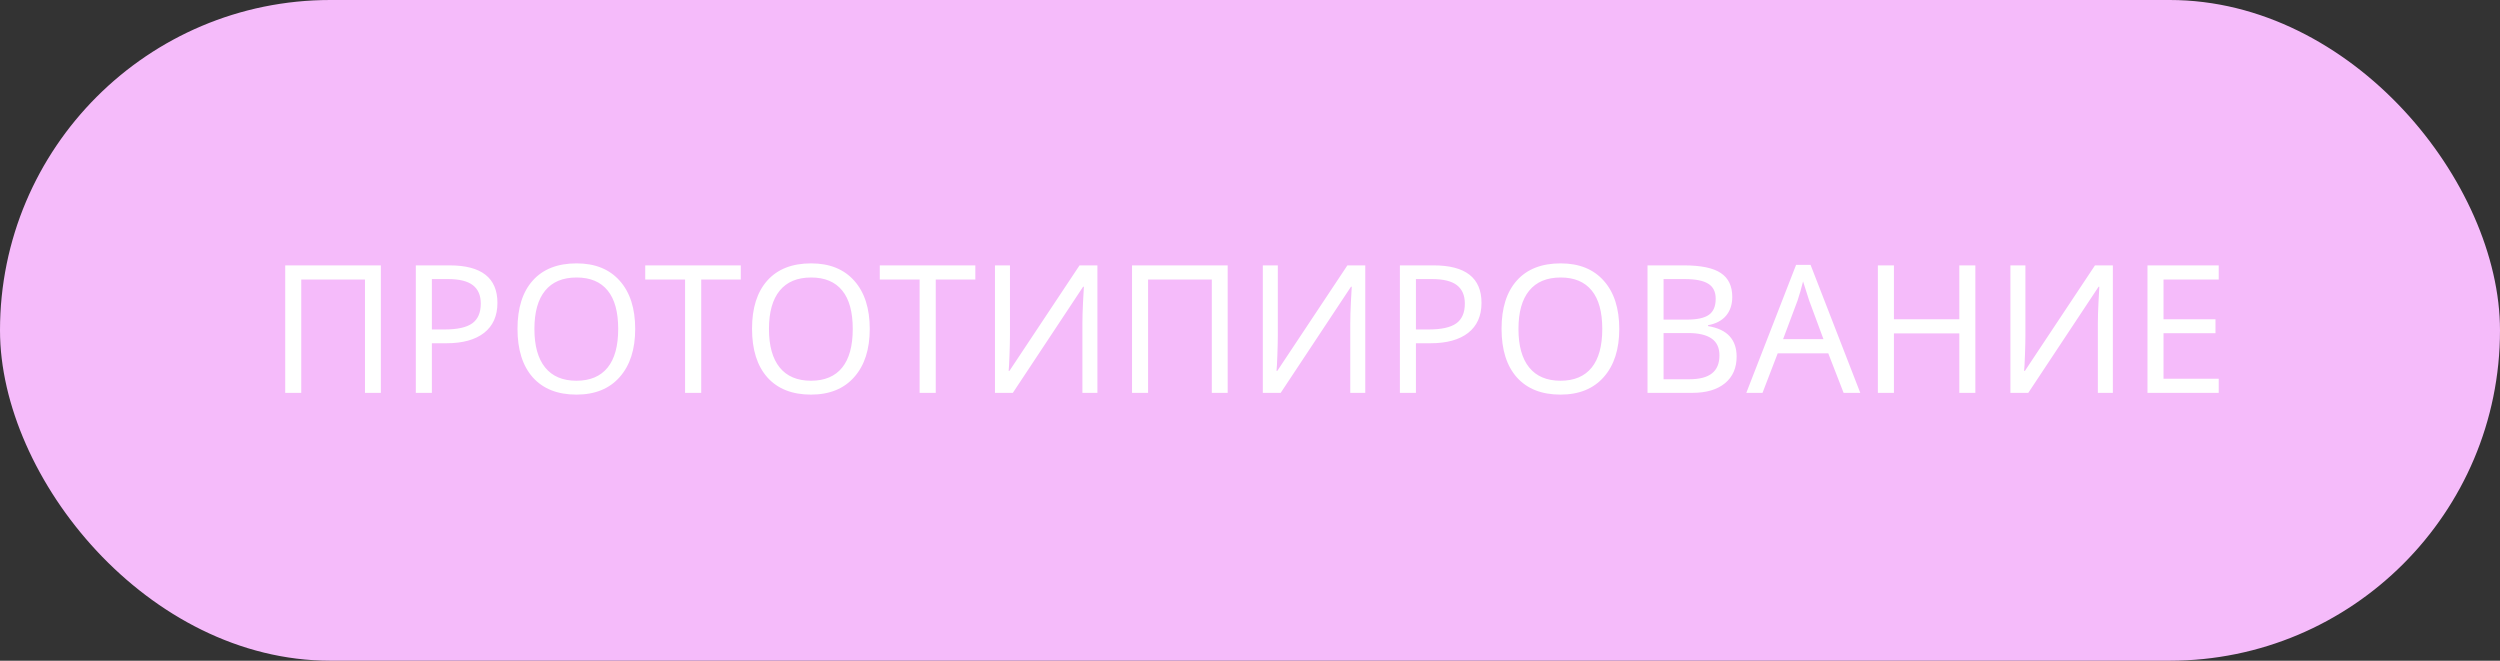
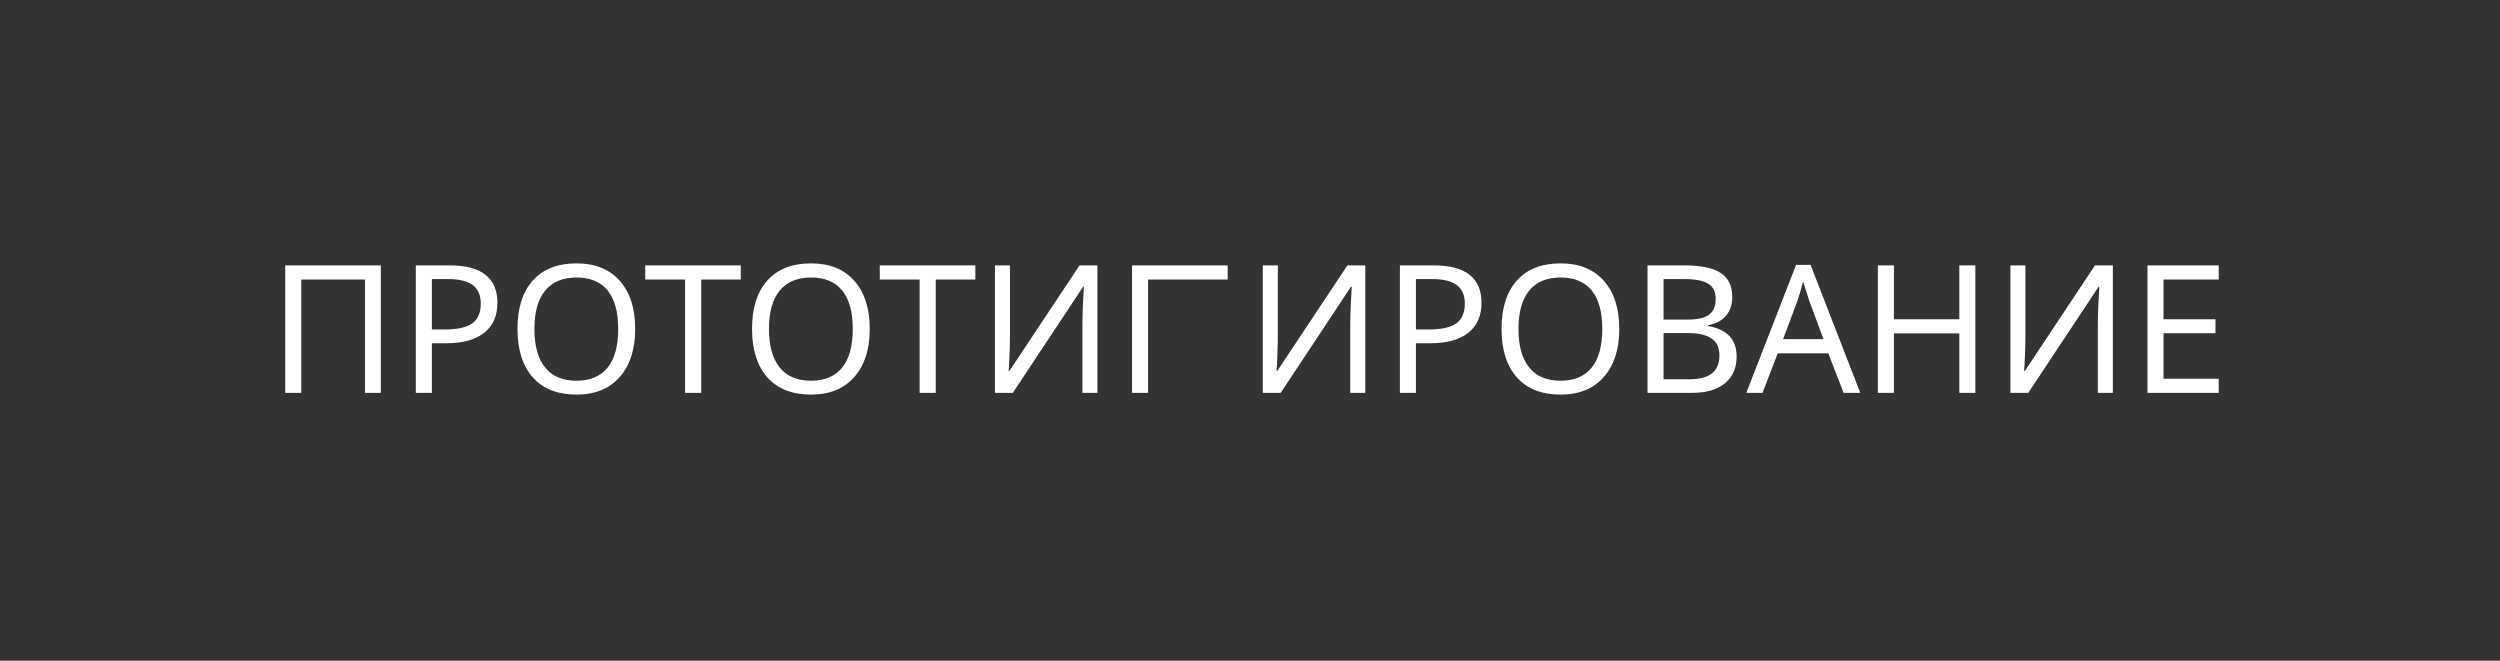
<svg xmlns="http://www.w3.org/2000/svg" width="140" height="37" viewBox="0 0 140 37" fill="none">
  <rect x="0" y="0" width="140" height="37" fill="#333333" stroke="none" />
-   <rect width="140" height="37" rx="18.5" fill="#F5BBFA" />
-   <path d="M21.328 22H20.439V15.652H16.87V22H15.972V14.861H21.328V22ZM27.856 16.961C27.856 17.69 27.607 18.25 27.109 18.641C26.611 19.028 25.91 19.222 25.005 19.222H24.185V22H23.286V14.861H25.176C26.963 14.861 27.856 15.561 27.856 16.961ZM24.185 18.45H24.902C25.612 18.45 26.126 18.336 26.445 18.108C26.764 17.877 26.924 17.508 26.924 17C26.924 16.541 26.776 16.198 26.48 15.97C26.183 15.742 25.721 15.628 25.093 15.628H24.185V18.45ZM35.571 18.421C35.571 19.564 35.282 20.462 34.702 21.116C34.126 21.77 33.319 22.098 32.28 22.098C31.229 22.098 30.415 21.777 29.839 21.136C29.266 20.491 28.98 19.583 28.98 18.411C28.98 17.249 29.264 16.349 29.834 15.711C30.407 15.07 31.226 14.749 32.29 14.749C33.325 14.749 34.131 15.075 34.707 15.726C35.283 16.373 35.571 17.272 35.571 18.421ZM29.927 18.421C29.927 19.365 30.127 20.084 30.527 20.579C30.928 21.074 31.512 21.321 32.28 21.321C33.045 21.321 33.626 21.077 34.023 20.589C34.421 20.101 34.619 19.378 34.619 18.421C34.619 17.467 34.422 16.749 34.028 16.268C33.634 15.783 33.055 15.54 32.29 15.54C31.515 15.54 30.928 15.786 30.527 16.277C30.127 16.766 29.927 17.48 29.927 18.421ZM39.268 22H38.364V15.652H36.133V14.861H41.484V15.652H39.268V22ZM48.706 18.421C48.706 19.564 48.416 20.462 47.837 21.116C47.261 21.77 46.453 22.098 45.415 22.098C44.364 22.098 43.55 21.777 42.974 21.136C42.401 20.491 42.114 19.583 42.114 18.411C42.114 17.249 42.399 16.349 42.969 15.711C43.542 15.07 44.36 14.749 45.425 14.749C46.46 14.749 47.266 15.075 47.842 15.726C48.418 16.373 48.706 17.272 48.706 18.421ZM43.062 18.421C43.062 19.365 43.262 20.084 43.662 20.579C44.062 21.074 44.647 21.321 45.415 21.321C46.18 21.321 46.761 21.077 47.158 20.589C47.555 20.101 47.754 19.378 47.754 18.421C47.754 17.467 47.557 16.749 47.163 16.268C46.769 15.783 46.19 15.54 45.425 15.54C44.65 15.54 44.062 15.786 43.662 16.277C43.262 16.766 43.062 17.48 43.062 18.421ZM52.402 22H51.499V15.652H49.268V14.861H54.619V15.652H52.402V22ZM55.718 14.861H56.558V18.782C56.558 19.059 56.55 19.425 56.533 19.881C56.517 20.337 56.501 20.633 56.484 20.77H56.528L60.454 14.861H61.455V22H60.615V18.118C60.615 17.78 60.627 17.386 60.649 16.936C60.672 16.484 60.688 16.191 60.698 16.058H60.654L56.719 22H55.718V14.861ZM68.75 22H67.861V15.652H64.292V22H63.394V14.861H68.75V22ZM70.718 14.861H71.558V18.782C71.558 19.059 71.549 19.425 71.533 19.881C71.517 20.337 71.501 20.633 71.484 20.77H71.528L75.454 14.861H76.455V22H75.615V18.118C75.615 17.78 75.627 17.386 75.649 16.936C75.672 16.484 75.689 16.191 75.698 16.058H75.654L71.719 22H70.718V14.861ZM82.964 16.961C82.964 17.69 82.715 18.25 82.217 18.641C81.719 19.028 81.017 19.222 80.112 19.222H79.292V22H78.394V14.861H80.283C82.07 14.861 82.964 15.561 82.964 16.961ZM79.292 18.45H80.01C80.719 18.45 81.234 18.336 81.553 18.108C81.872 17.877 82.031 17.508 82.031 17C82.031 16.541 81.883 16.198 81.587 15.97C81.291 15.742 80.829 15.628 80.2 15.628H79.292V18.45ZM90.679 18.421C90.679 19.564 90.389 20.462 89.81 21.116C89.233 21.77 88.426 22.098 87.388 22.098C86.336 22.098 85.522 21.777 84.946 21.136C84.373 20.491 84.087 19.583 84.087 18.411C84.087 17.249 84.372 16.349 84.941 15.711C85.514 15.07 86.333 14.749 87.397 14.749C88.433 14.749 89.238 15.075 89.814 15.726C90.391 16.373 90.679 17.272 90.679 18.421ZM85.034 18.421C85.034 19.365 85.234 20.084 85.635 20.579C86.035 21.074 86.62 21.321 87.388 21.321C88.153 21.321 88.734 21.077 89.131 20.589C89.528 20.101 89.727 19.378 89.727 18.421C89.727 17.467 89.53 16.749 89.136 16.268C88.742 15.783 88.162 15.54 87.397 15.54C86.623 15.54 86.035 15.786 85.635 16.277C85.234 16.766 85.034 17.48 85.034 18.421ZM92.261 14.861H94.297C95.254 14.861 95.944 15.005 96.367 15.291C96.794 15.574 97.007 16.02 97.007 16.629C97.007 17.052 96.891 17.402 96.66 17.679C96.429 17.952 96.092 18.13 95.649 18.211V18.26C96.2 18.354 96.603 18.545 96.86 18.831C97.121 19.117 97.251 19.497 97.251 19.969C97.251 20.607 97.033 21.105 96.597 21.463C96.16 21.821 95.552 22 94.77 22H92.261V14.861ZM93.159 17.898H94.478C95.037 17.898 95.444 17.809 95.698 17.63C95.952 17.451 96.079 17.151 96.079 16.731C96.079 16.341 95.939 16.059 95.659 15.887C95.382 15.714 94.943 15.628 94.341 15.628H93.159V17.898ZM93.159 18.65V21.238H94.6C95.172 21.238 95.597 21.128 95.874 20.906C96.151 20.685 96.289 20.35 96.289 19.9C96.289 19.474 96.143 19.16 95.85 18.958C95.557 18.753 95.117 18.65 94.531 18.65H93.159ZM103.242 22L102.383 19.788H99.551L98.701 22H97.793L100.581 14.832H101.392L104.175 22H103.242ZM102.114 18.992L101.313 16.829L100.972 15.76C100.874 16.15 100.771 16.507 100.664 16.829L99.853 18.992H102.114ZM110.62 22H109.722V18.67H106.06V22H105.161V14.861H106.06V17.879H109.722V14.861H110.62V22ZM112.583 14.861H113.423V18.782C113.423 19.059 113.415 19.425 113.398 19.881C113.382 20.337 113.366 20.633 113.35 20.77H113.394L117.319 14.861H118.32V22H117.48V18.118C117.48 17.78 117.492 17.386 117.515 16.936C117.537 16.484 117.554 16.191 117.563 16.058H117.52L113.584 22H112.583V14.861ZM124.248 22H120.259V14.861H124.248V15.652H121.157V17.879H124.067V18.66H121.157V21.209H124.248V22Z" fill="white" />
+   <path d="M21.328 22H20.439V15.652H16.87V22H15.972V14.861H21.328V22ZM27.856 16.961C27.856 17.69 27.607 18.25 27.109 18.641C26.611 19.028 25.91 19.222 25.005 19.222H24.185V22H23.286V14.861H25.176C26.963 14.861 27.856 15.561 27.856 16.961ZM24.185 18.45H24.902C25.612 18.45 26.126 18.336 26.445 18.108C26.764 17.877 26.924 17.508 26.924 17C26.924 16.541 26.776 16.198 26.48 15.97C26.183 15.742 25.721 15.628 25.093 15.628H24.185V18.45ZM35.571 18.421C35.571 19.564 35.282 20.462 34.702 21.116C34.126 21.77 33.319 22.098 32.28 22.098C31.229 22.098 30.415 21.777 29.839 21.136C29.266 20.491 28.98 19.583 28.98 18.411C28.98 17.249 29.264 16.349 29.834 15.711C30.407 15.07 31.226 14.749 32.29 14.749C33.325 14.749 34.131 15.075 34.707 15.726C35.283 16.373 35.571 17.272 35.571 18.421ZM29.927 18.421C29.927 19.365 30.127 20.084 30.527 20.579C30.928 21.074 31.512 21.321 32.28 21.321C33.045 21.321 33.626 21.077 34.023 20.589C34.421 20.101 34.619 19.378 34.619 18.421C34.619 17.467 34.422 16.749 34.028 16.268C33.634 15.783 33.055 15.54 32.29 15.54C31.515 15.54 30.928 15.786 30.527 16.277C30.127 16.766 29.927 17.48 29.927 18.421ZM39.268 22H38.364V15.652H36.133V14.861H41.484V15.652H39.268V22ZM48.706 18.421C48.706 19.564 48.416 20.462 47.837 21.116C47.261 21.77 46.453 22.098 45.415 22.098C44.364 22.098 43.55 21.777 42.974 21.136C42.401 20.491 42.114 19.583 42.114 18.411C42.114 17.249 42.399 16.349 42.969 15.711C43.542 15.07 44.36 14.749 45.425 14.749C46.46 14.749 47.266 15.075 47.842 15.726C48.418 16.373 48.706 17.272 48.706 18.421ZM43.062 18.421C43.062 19.365 43.262 20.084 43.662 20.579C44.062 21.074 44.647 21.321 45.415 21.321C46.18 21.321 46.761 21.077 47.158 20.589C47.555 20.101 47.754 19.378 47.754 18.421C47.754 17.467 47.557 16.749 47.163 16.268C46.769 15.783 46.19 15.54 45.425 15.54C44.65 15.54 44.062 15.786 43.662 16.277C43.262 16.766 43.062 17.48 43.062 18.421ZM52.402 22H51.499V15.652H49.268V14.861H54.619V15.652H52.402V22ZM55.718 14.861H56.558V18.782C56.558 19.059 56.55 19.425 56.533 19.881C56.517 20.337 56.501 20.633 56.484 20.77H56.528L60.454 14.861H61.455V22H60.615V18.118C60.615 17.78 60.627 17.386 60.649 16.936C60.672 16.484 60.688 16.191 60.698 16.058H60.654L56.719 22H55.718V14.861ZM68.75 22V15.652H64.292V22H63.394V14.861H68.75V22ZM70.718 14.861H71.558V18.782C71.558 19.059 71.549 19.425 71.533 19.881C71.517 20.337 71.501 20.633 71.484 20.77H71.528L75.454 14.861H76.455V22H75.615V18.118C75.615 17.78 75.627 17.386 75.649 16.936C75.672 16.484 75.689 16.191 75.698 16.058H75.654L71.719 22H70.718V14.861ZM82.964 16.961C82.964 17.69 82.715 18.25 82.217 18.641C81.719 19.028 81.017 19.222 80.112 19.222H79.292V22H78.394V14.861H80.283C82.07 14.861 82.964 15.561 82.964 16.961ZM79.292 18.45H80.01C80.719 18.45 81.234 18.336 81.553 18.108C81.872 17.877 82.031 17.508 82.031 17C82.031 16.541 81.883 16.198 81.587 15.97C81.291 15.742 80.829 15.628 80.2 15.628H79.292V18.45ZM90.679 18.421C90.679 19.564 90.389 20.462 89.81 21.116C89.233 21.77 88.426 22.098 87.388 22.098C86.336 22.098 85.522 21.777 84.946 21.136C84.373 20.491 84.087 19.583 84.087 18.411C84.087 17.249 84.372 16.349 84.941 15.711C85.514 15.07 86.333 14.749 87.397 14.749C88.433 14.749 89.238 15.075 89.814 15.726C90.391 16.373 90.679 17.272 90.679 18.421ZM85.034 18.421C85.034 19.365 85.234 20.084 85.635 20.579C86.035 21.074 86.62 21.321 87.388 21.321C88.153 21.321 88.734 21.077 89.131 20.589C89.528 20.101 89.727 19.378 89.727 18.421C89.727 17.467 89.53 16.749 89.136 16.268C88.742 15.783 88.162 15.54 87.397 15.54C86.623 15.54 86.035 15.786 85.635 16.277C85.234 16.766 85.034 17.48 85.034 18.421ZM92.261 14.861H94.297C95.254 14.861 95.944 15.005 96.367 15.291C96.794 15.574 97.007 16.02 97.007 16.629C97.007 17.052 96.891 17.402 96.66 17.679C96.429 17.952 96.092 18.13 95.649 18.211V18.26C96.2 18.354 96.603 18.545 96.86 18.831C97.121 19.117 97.251 19.497 97.251 19.969C97.251 20.607 97.033 21.105 96.597 21.463C96.16 21.821 95.552 22 94.77 22H92.261V14.861ZM93.159 17.898H94.478C95.037 17.898 95.444 17.809 95.698 17.63C95.952 17.451 96.079 17.151 96.079 16.731C96.079 16.341 95.939 16.059 95.659 15.887C95.382 15.714 94.943 15.628 94.341 15.628H93.159V17.898ZM93.159 18.65V21.238H94.6C95.172 21.238 95.597 21.128 95.874 20.906C96.151 20.685 96.289 20.35 96.289 19.9C96.289 19.474 96.143 19.16 95.85 18.958C95.557 18.753 95.117 18.65 94.531 18.65H93.159ZM103.242 22L102.383 19.788H99.551L98.701 22H97.793L100.581 14.832H101.392L104.175 22H103.242ZM102.114 18.992L101.313 16.829L100.972 15.76C100.874 16.15 100.771 16.507 100.664 16.829L99.853 18.992H102.114ZM110.62 22H109.722V18.67H106.06V22H105.161V14.861H106.06V17.879H109.722V14.861H110.62V22ZM112.583 14.861H113.423V18.782C113.423 19.059 113.415 19.425 113.398 19.881C113.382 20.337 113.366 20.633 113.35 20.77H113.394L117.319 14.861H118.32V22H117.48V18.118C117.48 17.78 117.492 17.386 117.515 16.936C117.537 16.484 117.554 16.191 117.563 16.058H117.52L113.584 22H112.583V14.861ZM124.248 22H120.259V14.861H124.248V15.652H121.157V17.879H124.067V18.66H121.157V21.209H124.248V22Z" fill="white" />
</svg>